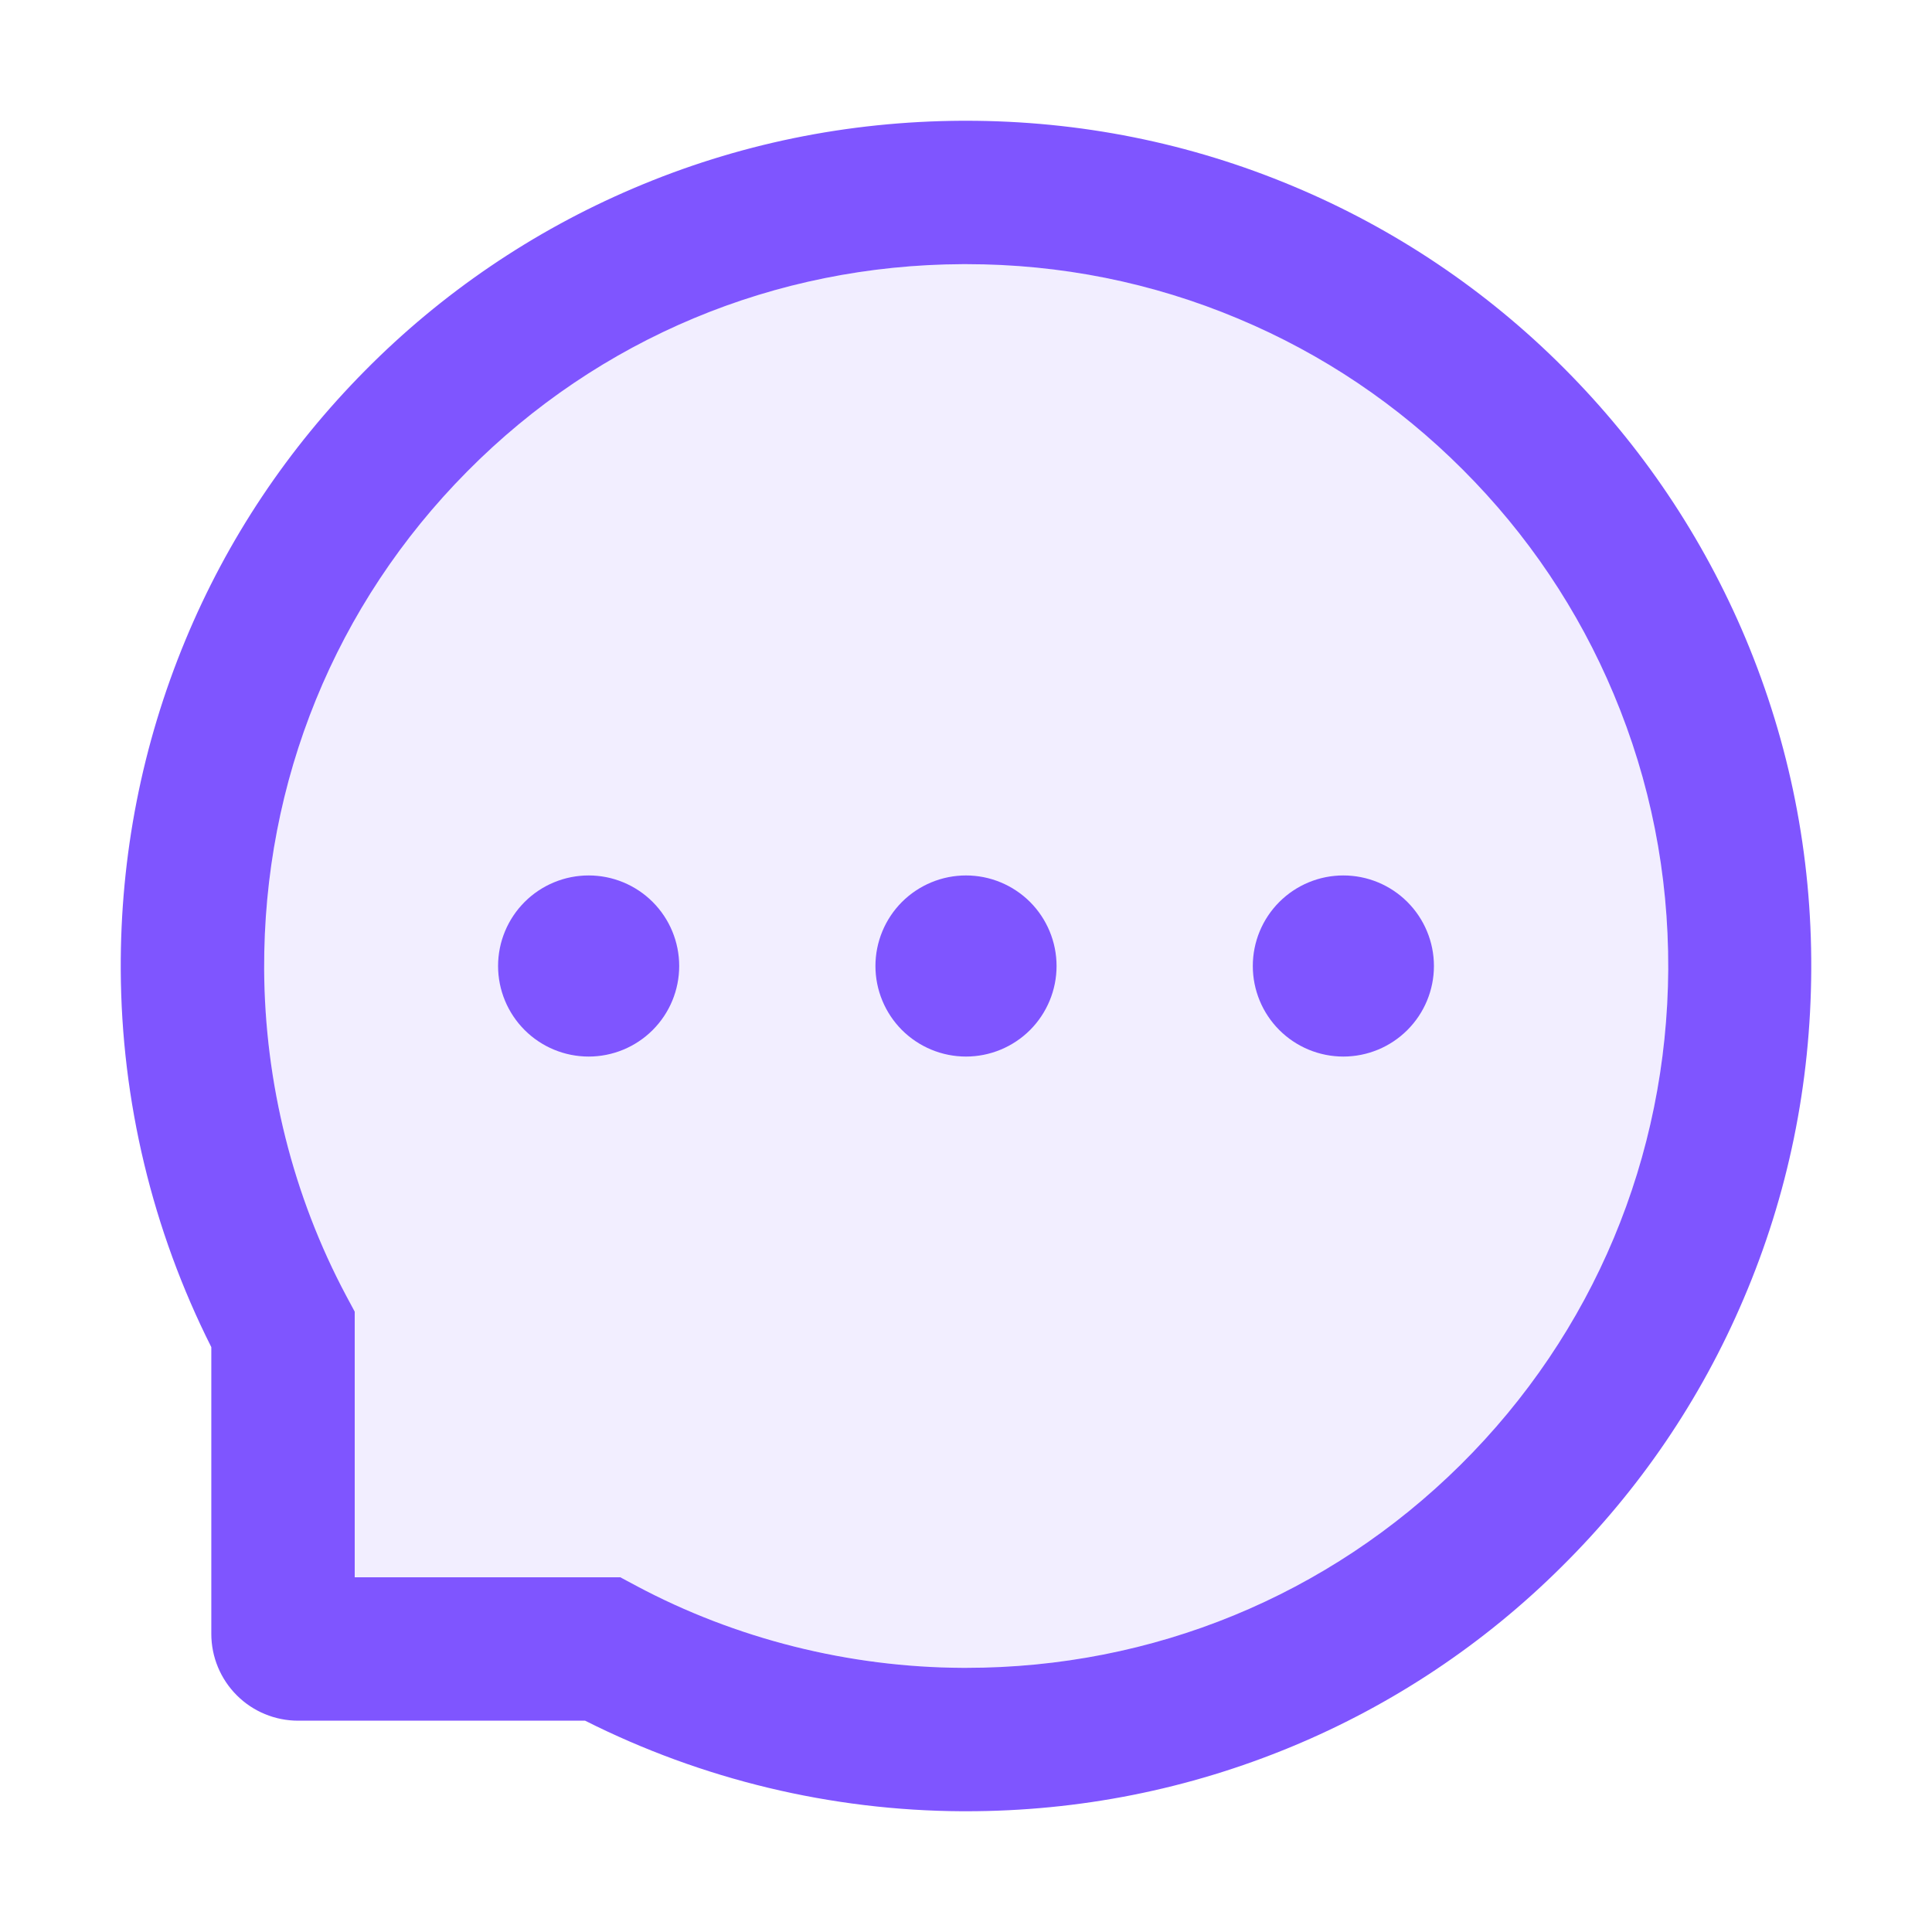
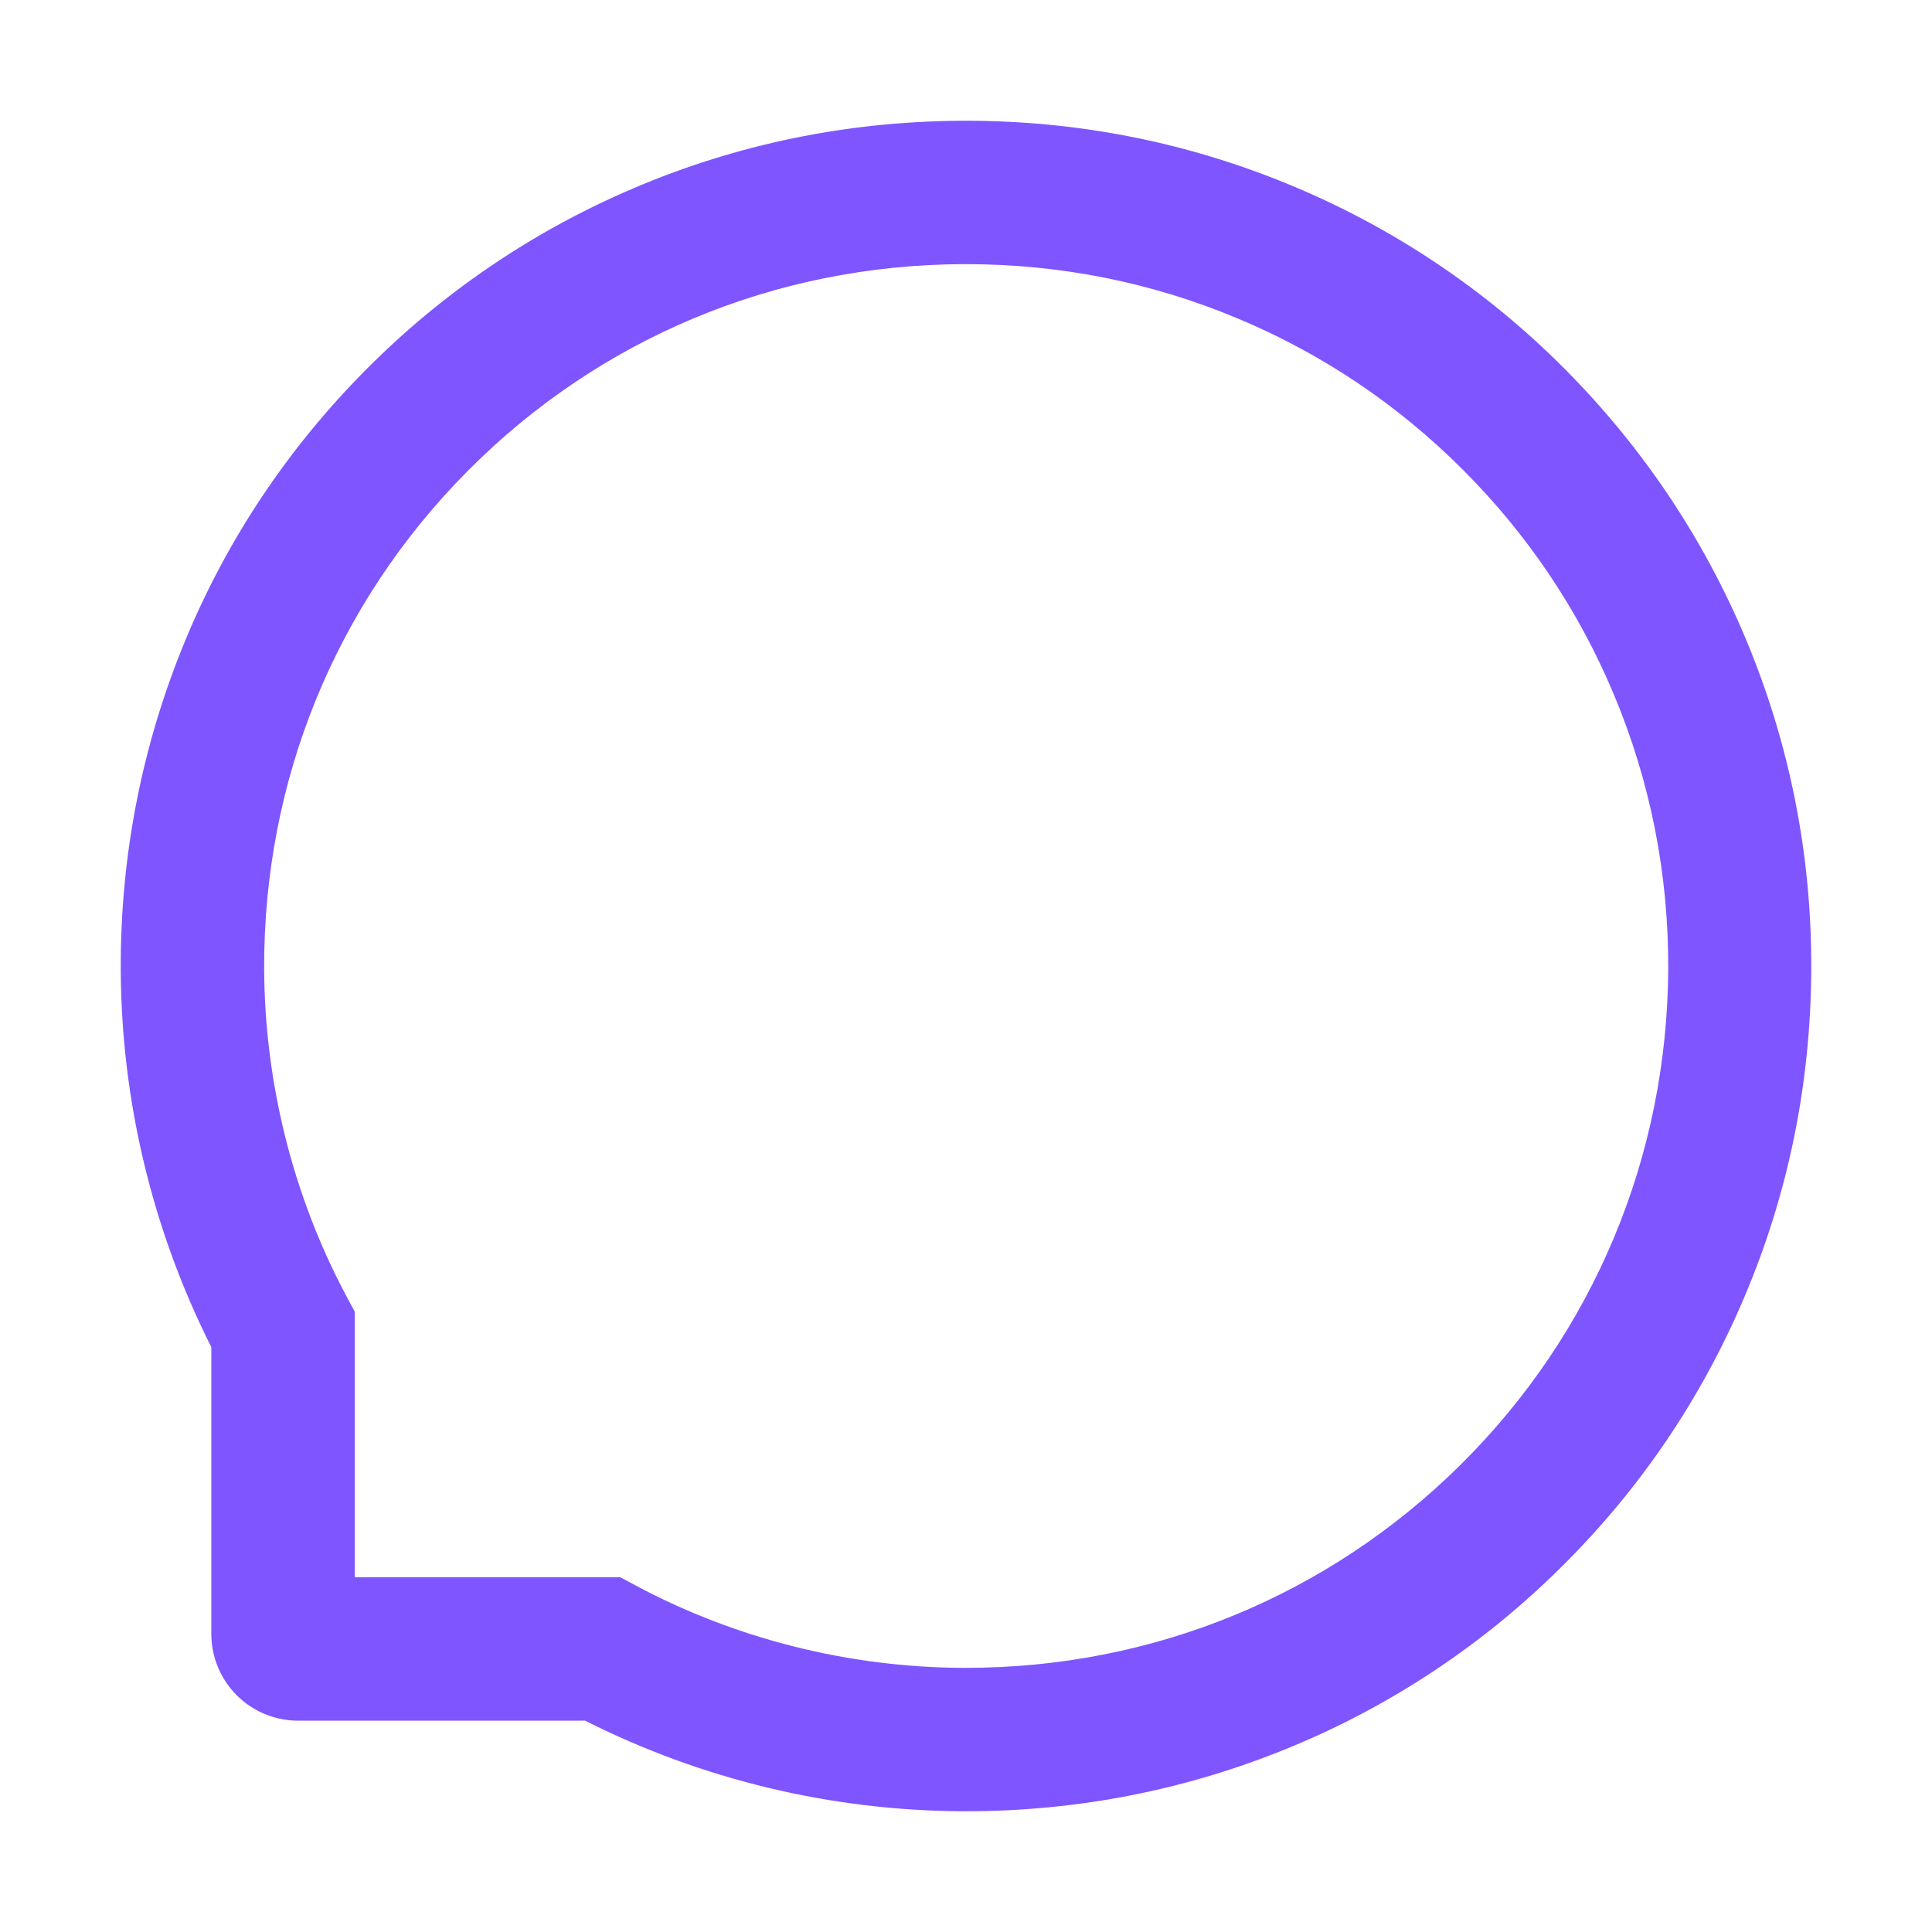
<svg xmlns="http://www.w3.org/2000/svg" width="40" height="40" viewBox="0 0 40 40" fill="none">
-   <path opacity="0.1" d="M30.285 9.721C28.955 8.386 27.375 7.324 25.637 6.596C23.854 5.847 21.938 5.463 20.004 5.467H19.938C16.043 5.483 12.399 7.006 9.672 9.76C6.942 12.514 5.453 16.17 5.469 20.065C5.481 22.42 6.067 24.76 7.168 26.827L7.344 27.155V32.655H12.844L13.172 32.831C15.238 33.932 17.578 34.518 19.934 34.53H20C23.867 34.53 27.5 33.038 30.238 30.327C32.988 27.6 34.516 23.956 34.539 20.065C34.547 18.088 34.168 16.174 33.41 14.37C32.682 12.631 31.62 11.052 30.285 9.721ZM12.188 21.874C11.697 21.864 11.23 21.662 10.886 21.311C10.543 20.96 10.351 20.489 10.351 19.999C10.351 19.508 10.543 19.037 10.886 18.686C11.23 18.335 11.697 18.134 12.188 18.124C12.678 18.134 13.146 18.335 13.489 18.686C13.832 19.037 14.025 19.508 14.025 19.999C14.025 20.489 13.832 20.96 13.489 21.311C13.146 21.662 12.678 21.864 12.188 21.874ZM20 21.874C19.509 21.864 19.042 21.662 18.699 21.311C18.355 20.96 18.163 20.489 18.163 19.999C18.163 19.508 18.355 19.037 18.699 18.686C19.042 18.335 19.509 18.134 20 18.124C20.491 18.134 20.958 18.335 21.301 18.686C21.645 19.037 21.837 19.508 21.837 19.999C21.837 20.489 21.645 20.96 21.301 21.311C20.958 21.662 20.491 21.864 20 21.874ZM27.813 21.874C27.322 21.864 26.855 21.662 26.511 21.311C26.168 20.96 25.976 20.489 25.976 19.999C25.976 19.508 26.168 19.037 26.511 18.686C26.855 18.335 27.322 18.134 27.813 18.124C28.303 18.134 28.77 18.335 29.114 18.686C29.457 19.037 29.65 19.508 29.65 19.999C29.65 20.489 29.457 20.96 29.114 21.311C28.77 21.662 28.303 21.864 27.813 21.874Z" fill="#7F55FF" />
-   <path d="M25.938 20C25.938 20.497 26.135 20.974 26.487 21.326C26.838 21.677 27.315 21.875 27.812 21.875C28.31 21.875 28.787 21.677 29.138 21.326C29.49 20.974 29.688 20.497 29.688 20C29.688 19.503 29.49 19.026 29.138 18.674C28.787 18.323 28.31 18.125 27.812 18.125C27.315 18.125 26.838 18.323 26.487 18.674C26.135 19.026 25.938 19.503 25.938 20ZM10.312 20C10.312 20.497 10.51 20.974 10.862 21.326C11.213 21.677 11.69 21.875 12.188 21.875C12.685 21.875 13.162 21.677 13.513 21.326C13.865 20.974 14.062 20.497 14.062 20C14.062 19.503 13.865 19.026 13.513 18.674C13.162 18.323 12.685 18.125 12.188 18.125C11.69 18.125 11.213 18.323 10.862 18.674C10.51 19.026 10.312 19.503 10.312 20Z" fill="#7F55FF" />
  <path d="M36.141 13.219C35.258 11.121 33.992 9.238 32.379 7.621C30.777 6.013 28.875 4.735 26.782 3.859C24.633 2.957 22.352 2.5 20 2.5H19.922C17.555 2.512 15.262 2.98 13.106 3.902C11.03 4.787 9.146 6.067 7.559 7.672C5.961 9.285 4.707 11.16 3.84 13.25C2.942 15.414 2.489 17.715 2.5 20.082C2.513 22.795 3.155 25.468 4.375 27.891V33.828C4.375 34.305 4.565 34.762 4.902 35.099C5.238 35.436 5.696 35.625 6.172 35.625H12.114C14.537 36.845 17.209 37.487 19.922 37.5H20.004C22.344 37.5 24.613 37.047 26.75 36.16C28.834 35.295 30.728 34.032 32.328 32.441C33.942 30.844 35.211 28.977 36.098 26.895C37.02 24.738 37.489 22.445 37.5 20.078C37.512 17.699 37.051 15.391 36.141 13.219ZM30.238 30.328C27.5 33.039 23.867 34.531 20 34.531H19.934C17.578 34.52 15.239 33.934 13.172 32.832L12.844 32.656H7.344V27.156L7.168 26.828C6.067 24.762 5.481 22.422 5.469 20.066C5.453 16.172 6.942 12.516 9.672 9.762C12.399 7.008 16.043 5.484 19.938 5.469H20.004C21.957 5.469 23.852 5.848 25.637 6.598C27.379 7.328 28.942 8.379 30.285 9.723C31.625 11.062 32.68 12.629 33.41 14.371C34.168 16.176 34.547 18.09 34.539 20.066C34.516 23.957 32.989 27.602 30.238 30.328Z" fill="#7F55FF" />
-   <path d="M18.125 20C18.125 20.497 18.323 20.974 18.674 21.326C19.026 21.677 19.503 21.875 20 21.875C20.497 21.875 20.974 21.677 21.326 21.326C21.677 20.974 21.875 20.497 21.875 20C21.875 19.503 21.677 19.026 21.326 18.674C20.974 18.323 20.497 18.125 20 18.125C19.503 18.125 19.026 18.323 18.674 18.674C18.323 19.026 18.125 19.503 18.125 20Z" fill="#7F55FF" />
</svg>